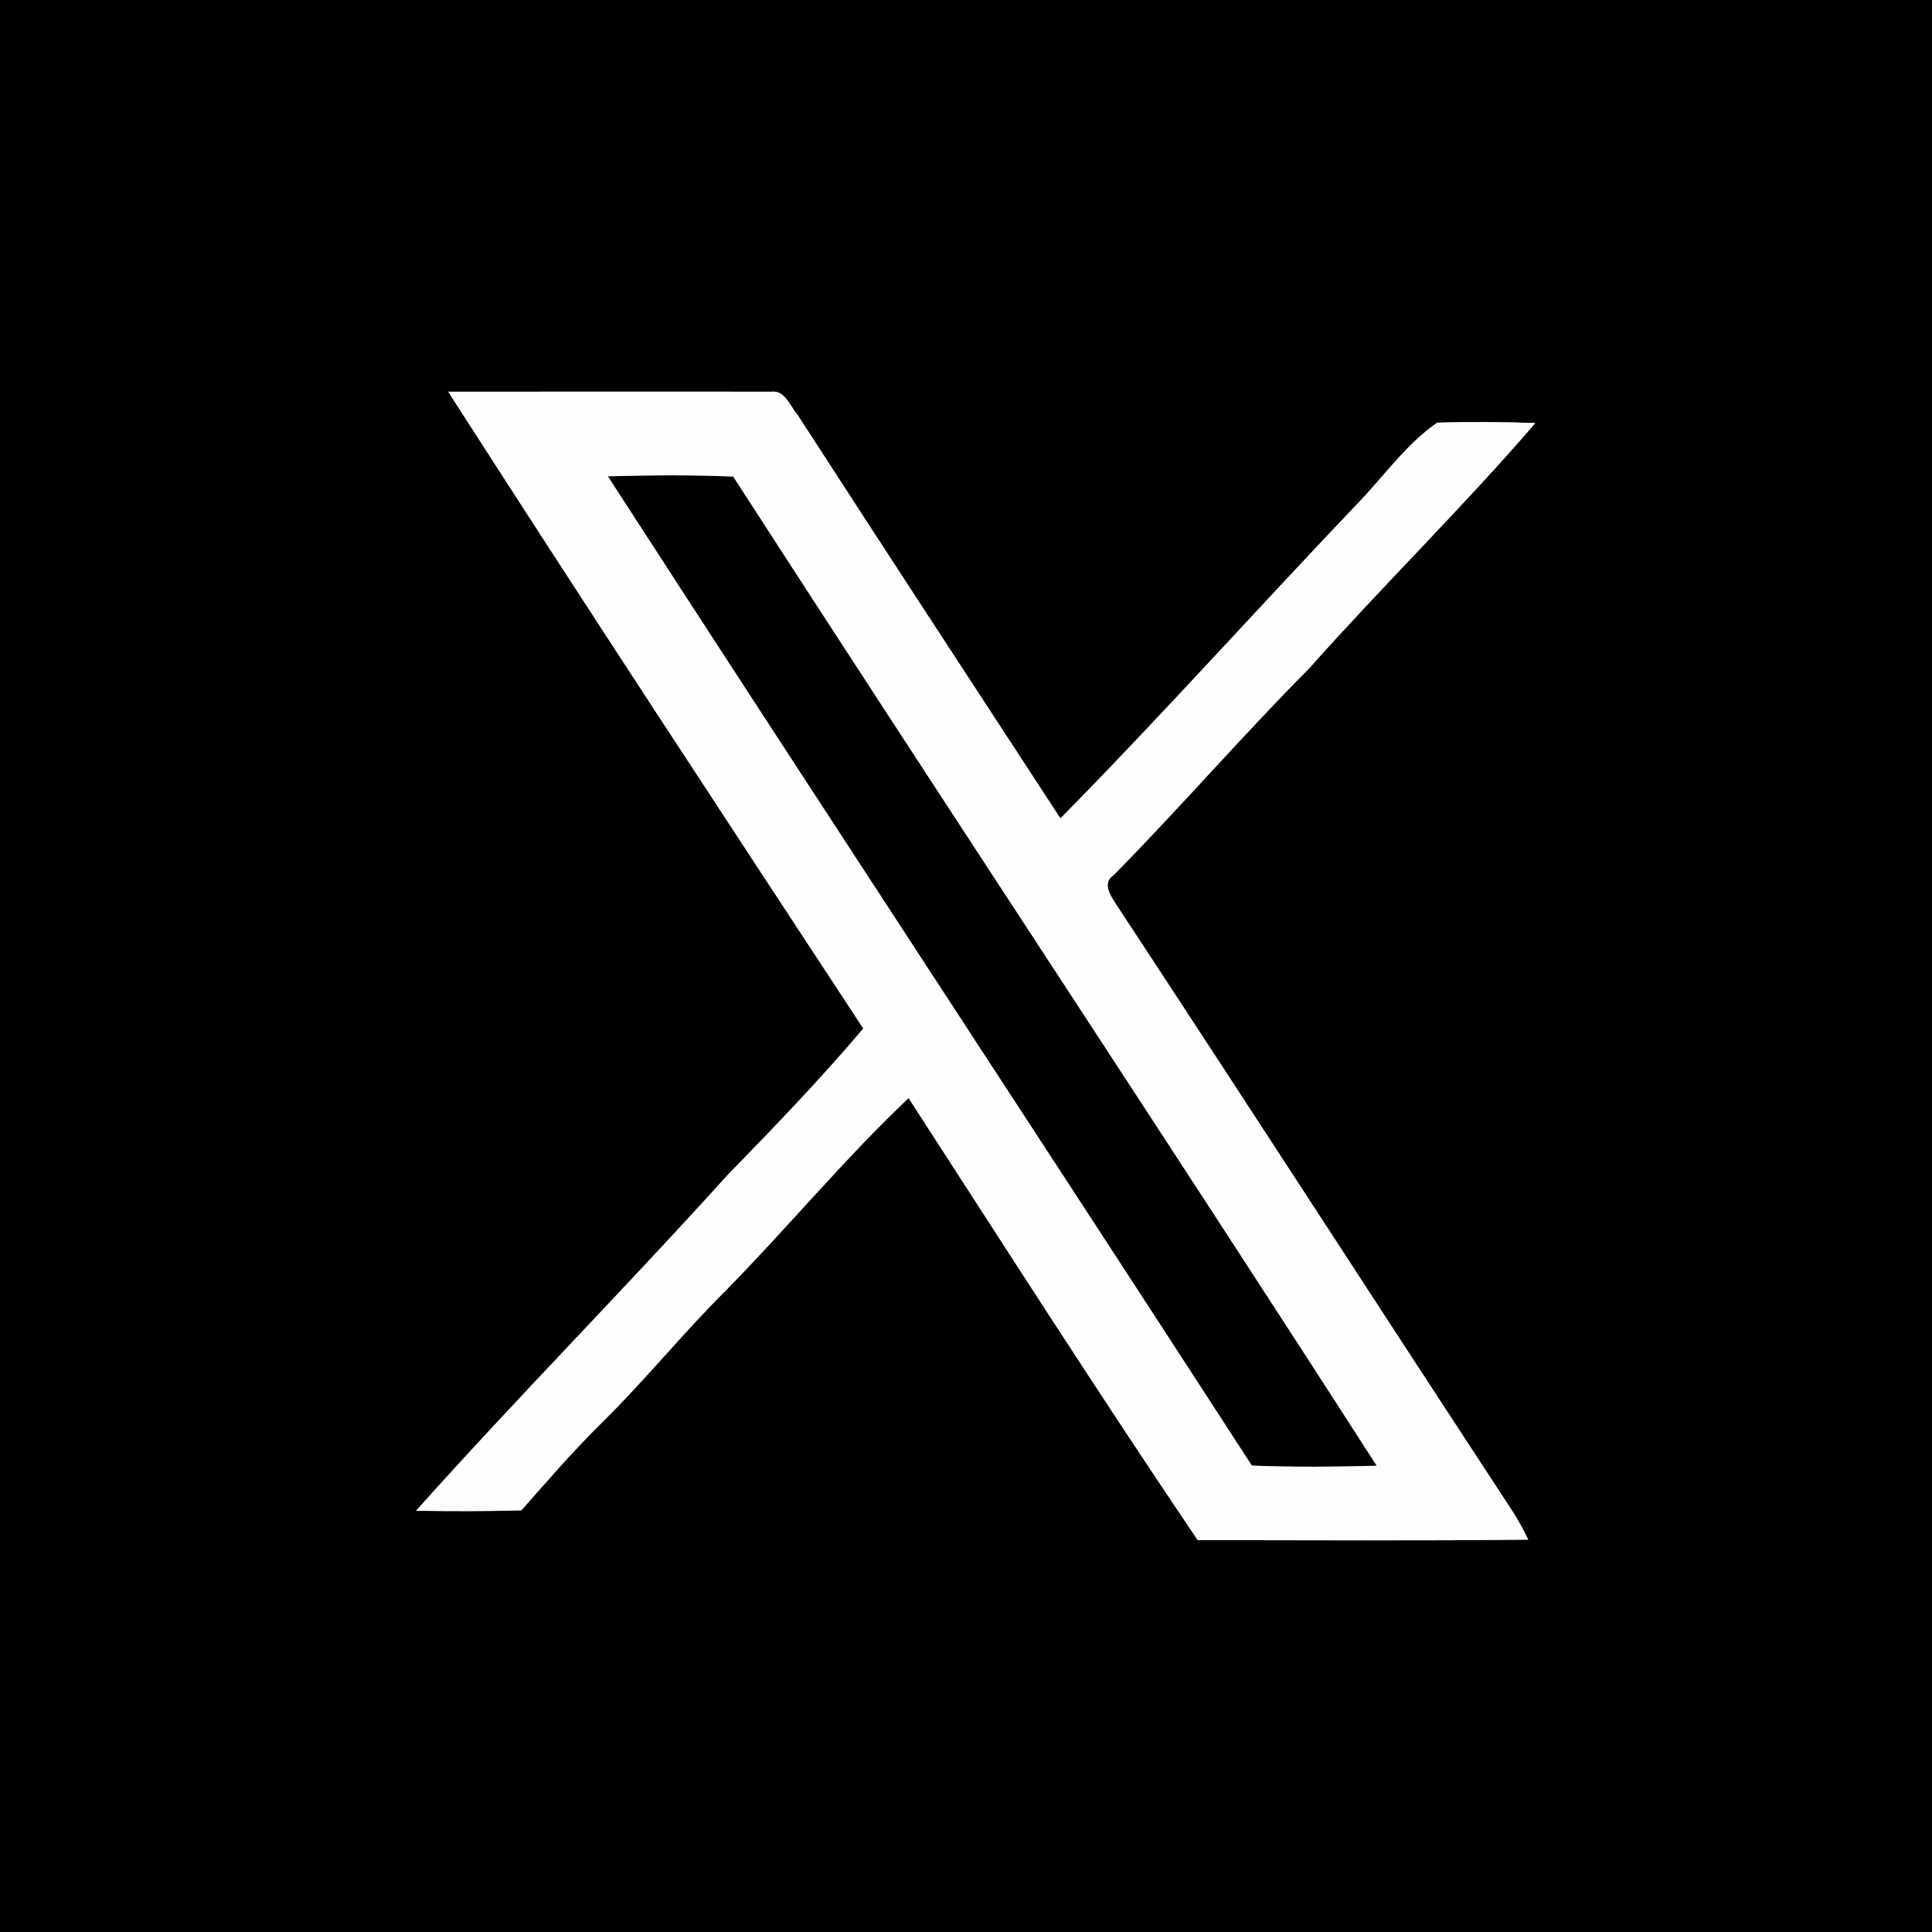
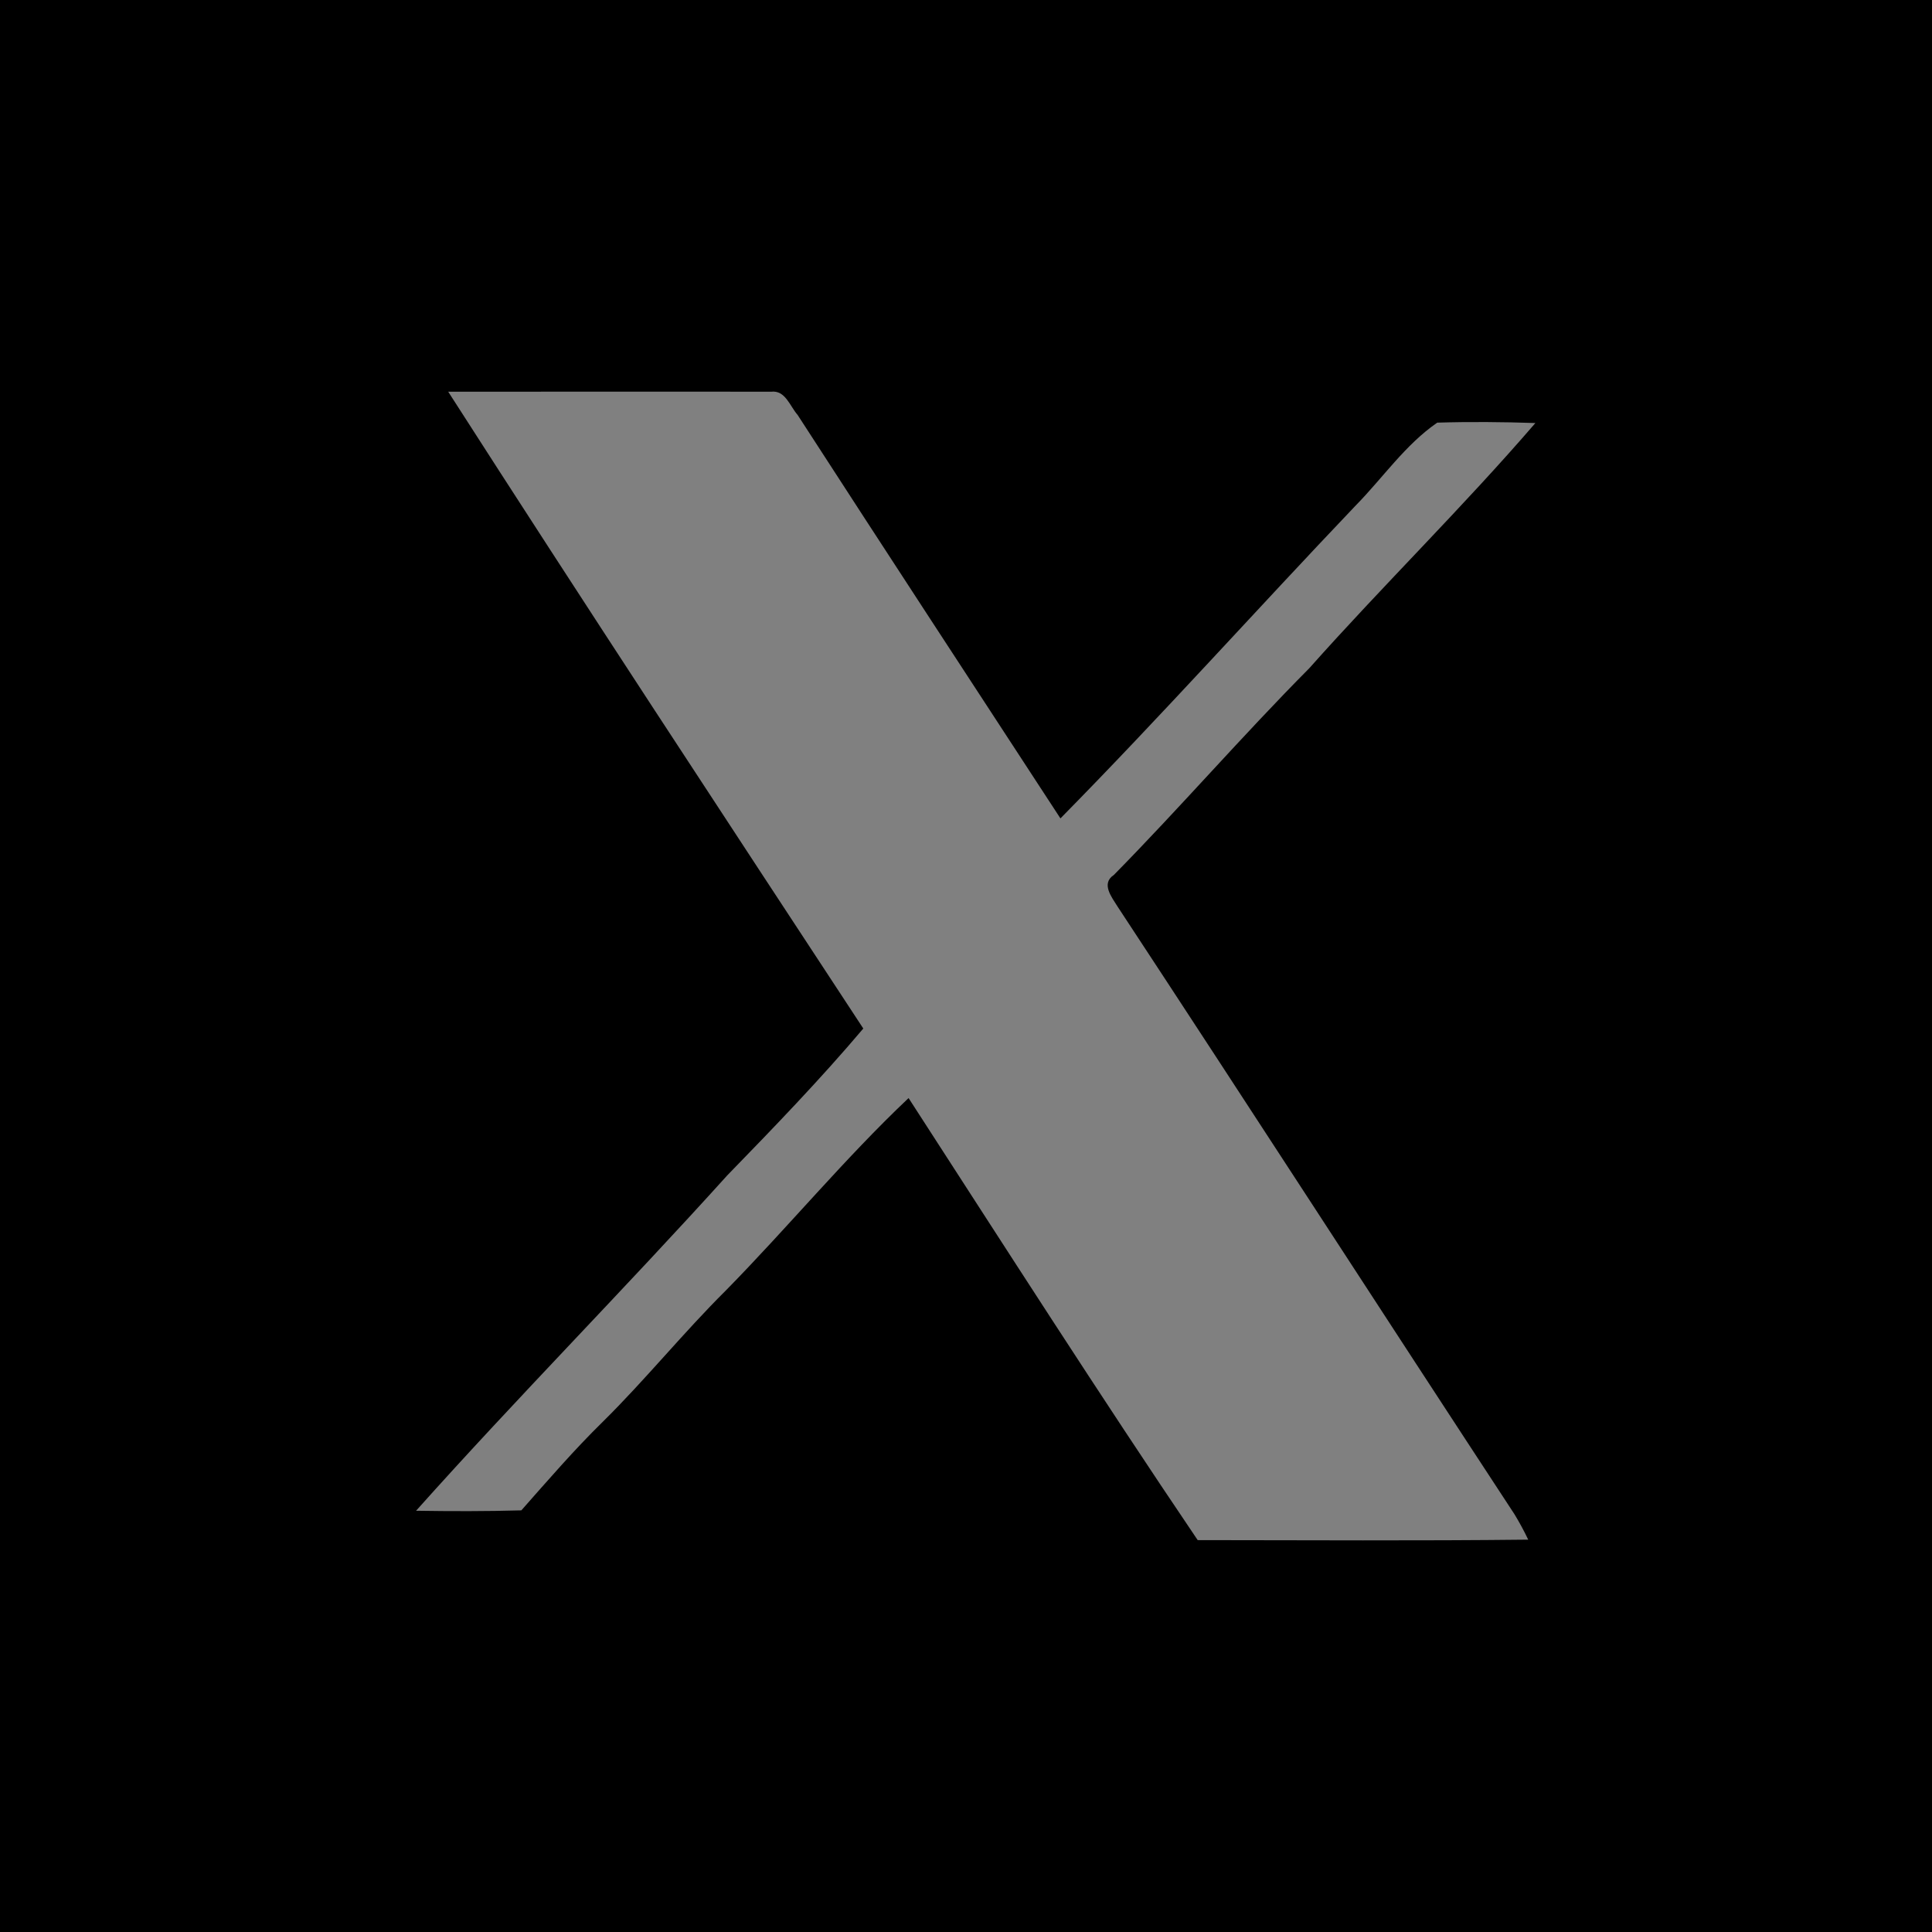
<svg xmlns="http://www.w3.org/2000/svg" width="250pt" height="250pt" viewBox="0 0 250 250" version="1.1">
  <rect x="0" y="0" width="250" height="250" fill="#808080" stroke="none" />
  <g id="#000000ff">
    <path fill="#000000" opacity="1.00" d=" M 0.00 0.00 L 250.00 0.00 L 250.00 250.00 L 0.00 250.00 L 0.00 0.00 M 58.00 50.69 C 75.70 78.28 93.72 105.68 111.71 133.09 C 106.13 139.69 100.12 145.91 94.10 152.10 C 80.88 166.75 66.98 180.78 53.84 195.49 C 58.38 195.56 62.92 195.57 67.46 195.44 C 70.90 191.55 74.29 187.61 78.00 183.98 C 83.53 178.52 88.42 172.45 93.93 166.98 C 101.95 158.82 109.26 149.95 117.57 142.09 C 129.95 161.22 142.22 180.42 154.98 199.29 C 169.24 199.30 183.49 199.39 197.75 199.23 C 197.22 198.11 196.63 197.03 195.99 195.97 C 178.82 169.79 161.83 143.48 144.62 117.32 C 143.87 116.11 142.43 114.34 144.13 113.22 C 152.74 104.47 160.77 95.18 169.42 86.47 C 178.98 75.72 189.29 65.64 198.68 54.74 C 194.45 54.60 190.21 54.56 185.98 54.69 C 181.84 57.54 178.93 61.85 175.42 65.42 C 162.62 78.85 150.24 92.68 137.22 105.90 C 125.87 88.51 114.49 71.13 103.21 53.69 C 102.21 52.56 101.62 50.45 99.77 50.69 C 85.84 50.66 71.92 50.69 58.00 50.69 Z" />
-     <path fill="#000000" opacity="1.00" d=" M 78.65 61.63 C 84.06 61.49 89.47 61.43 94.88 61.67 C 122.49 104.43 150.62 146.86 178.15 189.67 C 172.76 189.81 167.37 189.86 161.99 189.65 C 134.30 146.92 106.31 104.38 78.65 61.63 Z" />
  </g>
  <g id="#fefefeff">
-     <path fill="#fefefe" opacity="1.00" d=" M 58.00 50.69 C 71.92 50.69 85.84 50.66 99.77 50.69 C 101.62 50.45 102.21 52.56 103.21 53.69 C 114.49 71.13 125.87 88.51 137.22 105.90 C 150.24 92.68 162.62 78.85 175.42 65.42 C 178.93 61.85 181.84 57.54 185.98 54.69 C 190.21 54.56 194.45 54.60 198.68 54.74 C 189.29 65.64 178.98 75.72 169.42 86.47 C 160.77 95.18 152.74 104.47 144.13 113.22 C 142.43 114.34 143.87 116.11 144.62 117.32 C 161.83 143.48 178.82 169.79 195.99 195.97 C 196.63 197.03 197.22 198.11 197.75 199.23 C 183.49 199.39 169.24 199.30 154.98 199.29 C 142.22 180.42 129.95 161.22 117.57 142.09 C 109.26 149.95 101.95 158.82 93.93 166.98 C 88.42 172.45 83.53 178.52 78.00 183.98 C 74.29 187.61 70.90 191.55 67.46 195.44 C 62.92 195.57 58.38 195.56 53.84 195.49 C 66.98 180.78 80.88 166.75 94.10 152.10 C 100.12 145.91 106.13 139.69 111.71 133.09 C 93.72 105.68 75.70 78.28 58.00 50.69 M 78.65 61.63 C 106.31 104.38 134.30 146.92 161.99 189.65 C 167.37 189.86 172.76 189.81 178.15 189.67 C 150.62 146.86 122.49 104.43 94.88 61.67 C 89.47 61.43 84.06 61.49 78.65 61.63 Z" />
-   </g>
+     </g>
</svg>